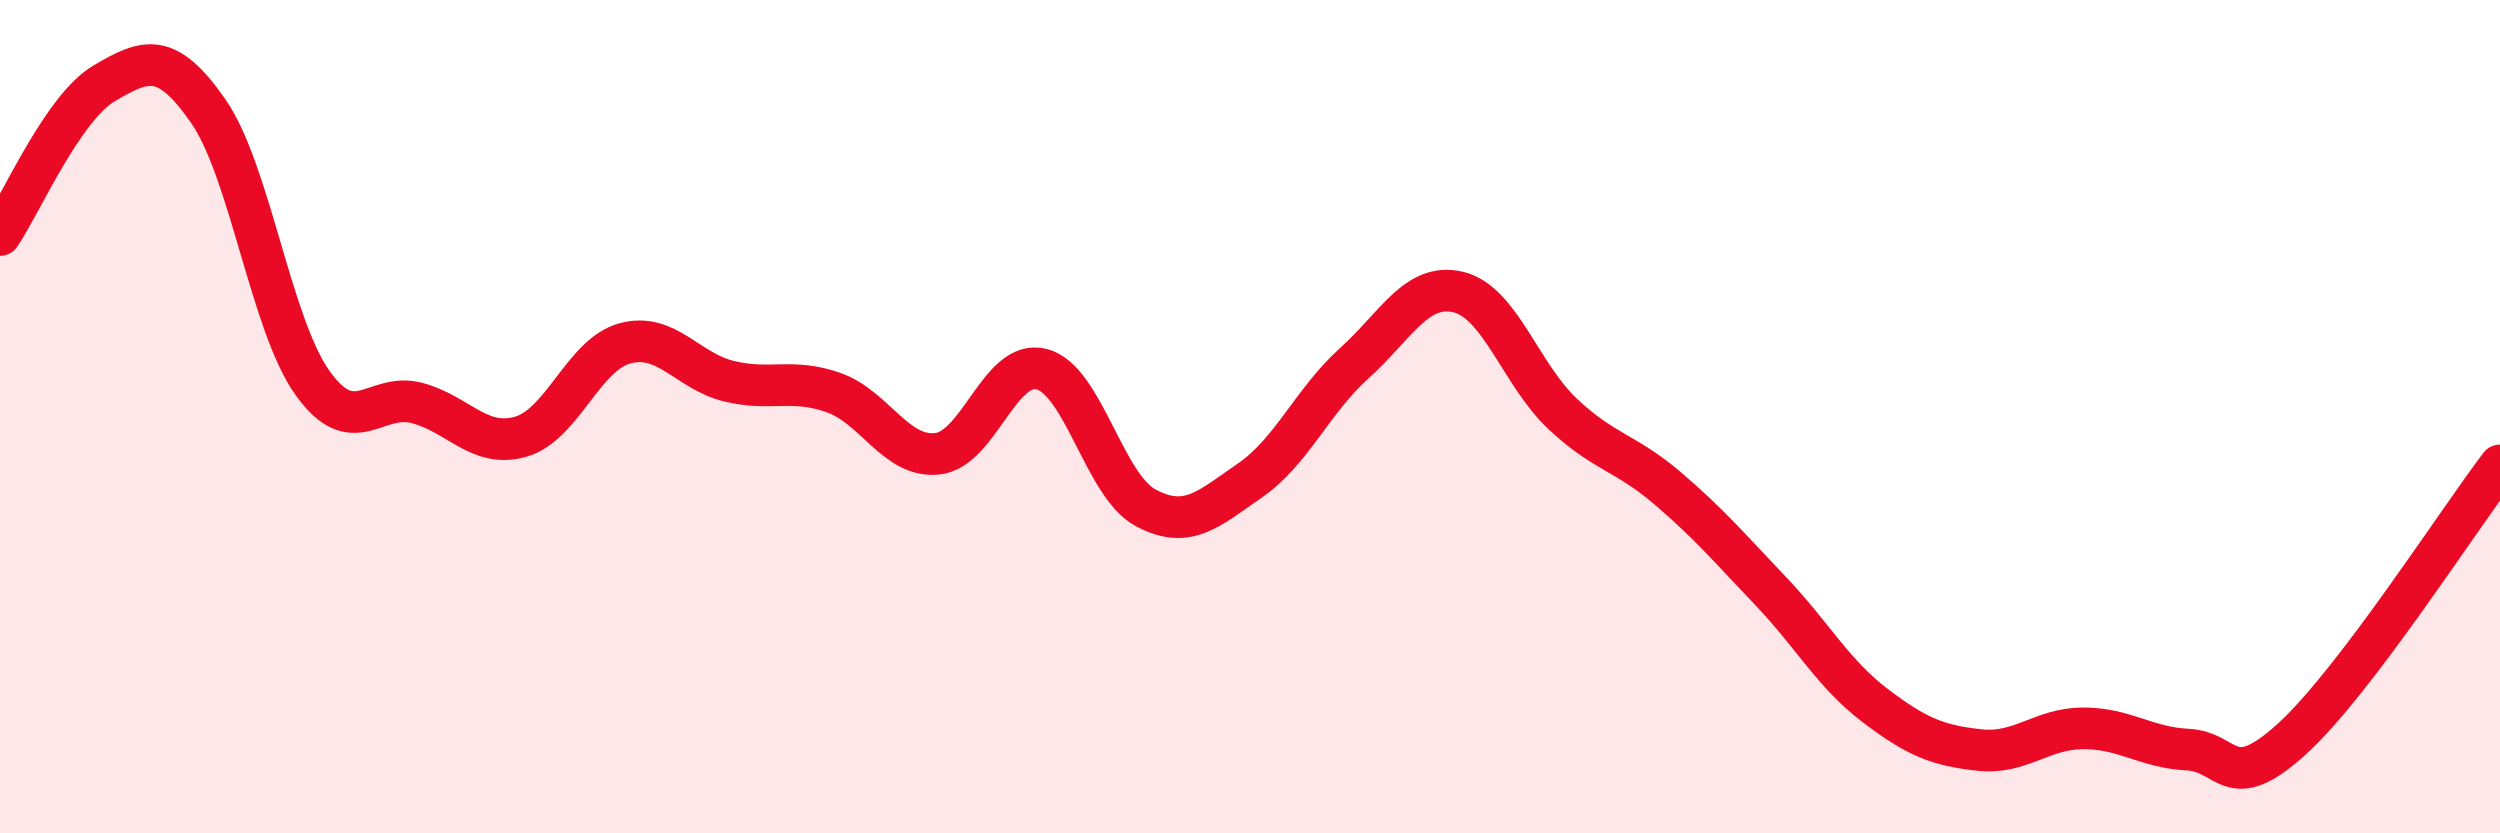
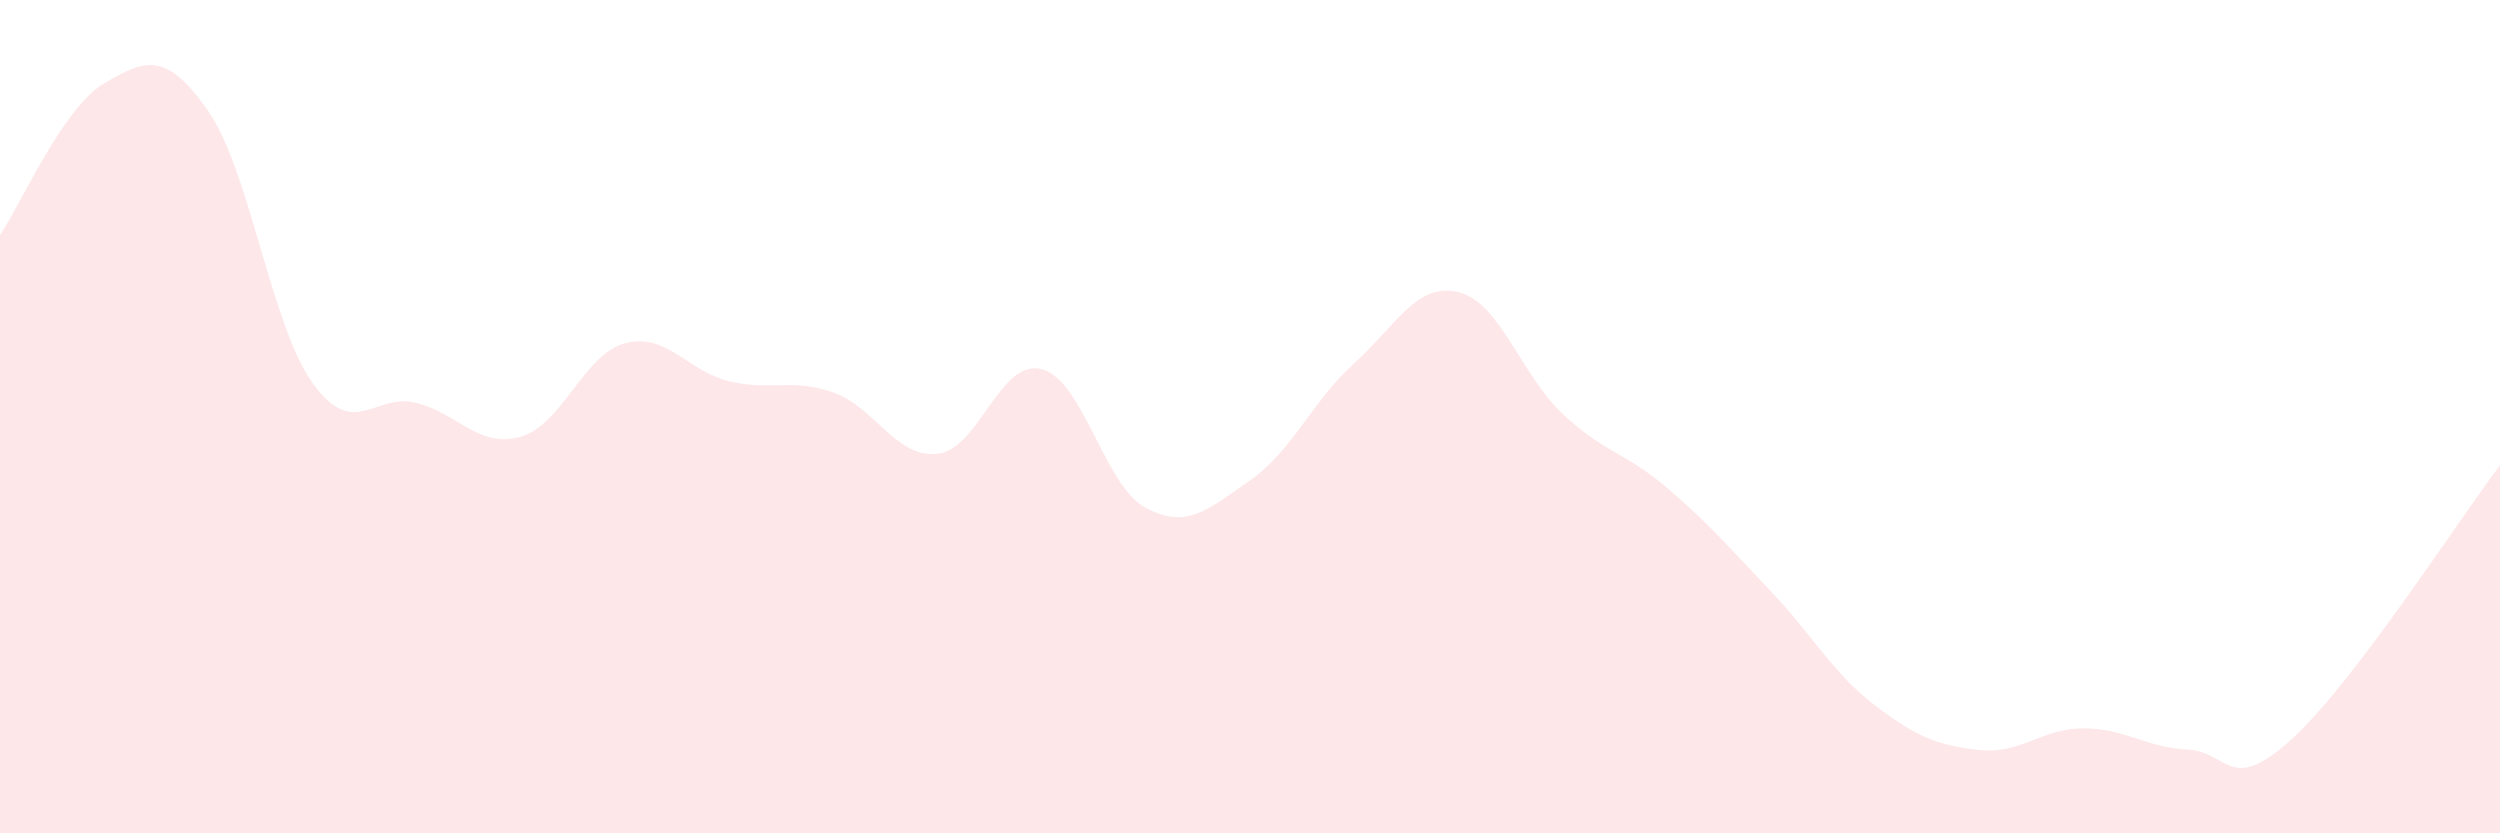
<svg xmlns="http://www.w3.org/2000/svg" width="60" height="20" viewBox="0 0 60 20">
  <path d="M 0,5.64 C 0.5,4.91 1.5,2.59 2.5,2 C 3.5,1.41 4,1.23 5,2.67 C 6,4.11 6.5,7.79 7.5,9.19 C 8.5,10.59 9,9.41 10,9.67 C 11,9.93 11.5,10.77 12.5,10.48 C 13.5,10.19 14,8.51 15,8.24 C 16,7.97 16.5,8.91 17.5,9.15 C 18.5,9.39 19,9.07 20,9.42 C 21,9.77 21.5,11 22.5,10.89 C 23.5,10.78 24,8.6 25,8.86 C 26,9.12 26.5,11.66 27.5,12.19 C 28.5,12.72 29,12.22 30,11.53 C 31,10.84 31.5,9.62 32.5,8.72 C 33.5,7.82 34,6.77 35,7.01 C 36,7.25 36.5,8.99 37.5,9.93 C 38.5,10.87 39,10.85 40,11.7 C 41,12.55 41.5,13.14 42.5,14.19 C 43.5,15.24 44,16.17 45,16.93 C 46,17.69 46.5,17.89 47.5,18 C 48.5,18.11 49,17.48 50,17.48 C 51,17.48 51.5,17.94 52.5,17.99 C 53.5,18.04 53.5,19.1 55,17.74 C 56.5,16.38 59,12.48 60,11.17L60 20L0 20Z" fill="#EB0A25" opacity="0.1" stroke-linecap="round" stroke-linejoin="round" />
-   <path d="M 0,5.64 C 0.5,4.91 1.5,2.59 2.5,2 C 3.5,1.41 4,1.23 5,2.67 C 6,4.11 6.5,7.79 7.5,9.19 C 8.5,10.59 9,9.41 10,9.67 C 11,9.93 11.5,10.77 12.5,10.48 C 13.5,10.19 14,8.51 15,8.24 C 16,7.97 16.5,8.91 17.5,9.15 C 18.5,9.39 19,9.07 20,9.42 C 21,9.77 21.5,11 22.5,10.89 C 23.5,10.78 24,8.6 25,8.86 C 26,9.12 26.5,11.66 27.5,12.19 C 28.5,12.72 29,12.22 30,11.53 C 31,10.84 31.5,9.62 32.5,8.72 C 33.5,7.82 34,6.77 35,7.01 C 36,7.25 36.5,8.99 37.5,9.93 C 38.5,10.87 39,10.85 40,11.7 C 41,12.55 41.5,13.14 42.5,14.19 C 43.5,15.24 44,16.17 45,16.93 C 46,17.69 46.5,17.89 47.5,18 C 48.5,18.11 49,17.48 50,17.48 C 51,17.48 51.5,17.94 52.5,17.99 C 53.5,18.04 53.5,19.1 55,17.74 C 56.5,16.38 59,12.48 60,11.17" stroke="#EB0A25" stroke-width="1" fill="none" stroke-linecap="round" stroke-linejoin="round" />
</svg>